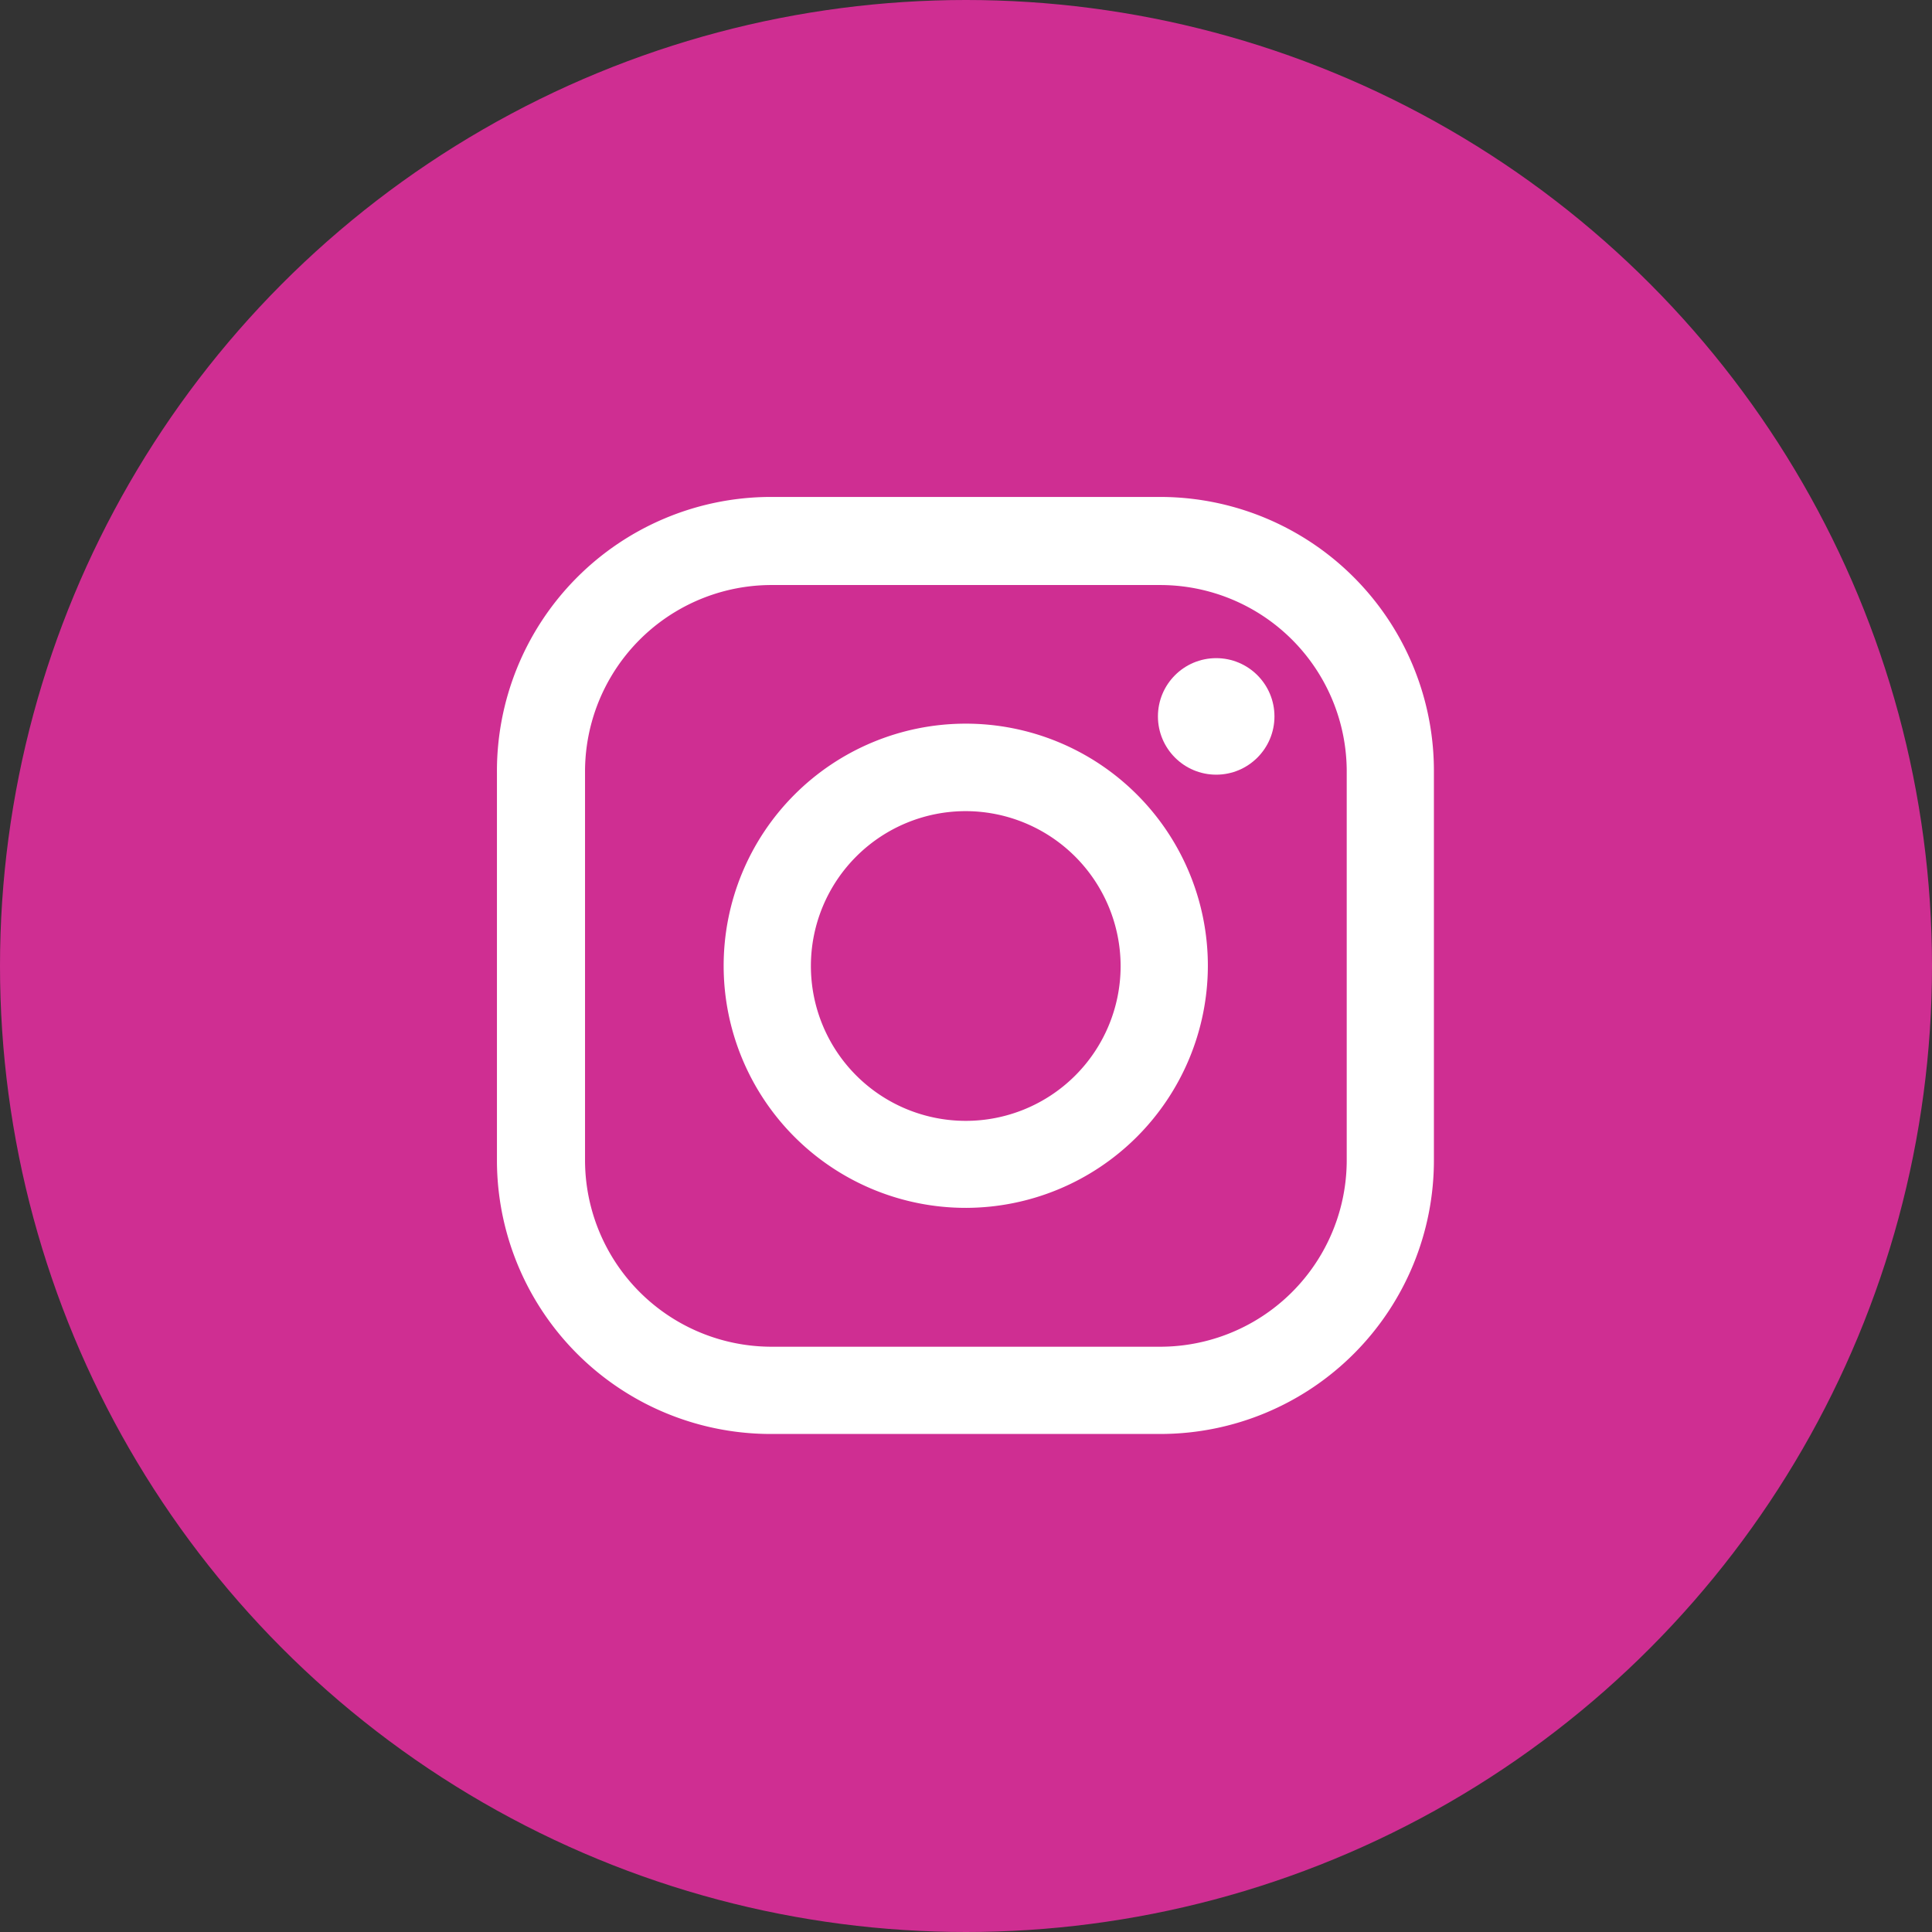
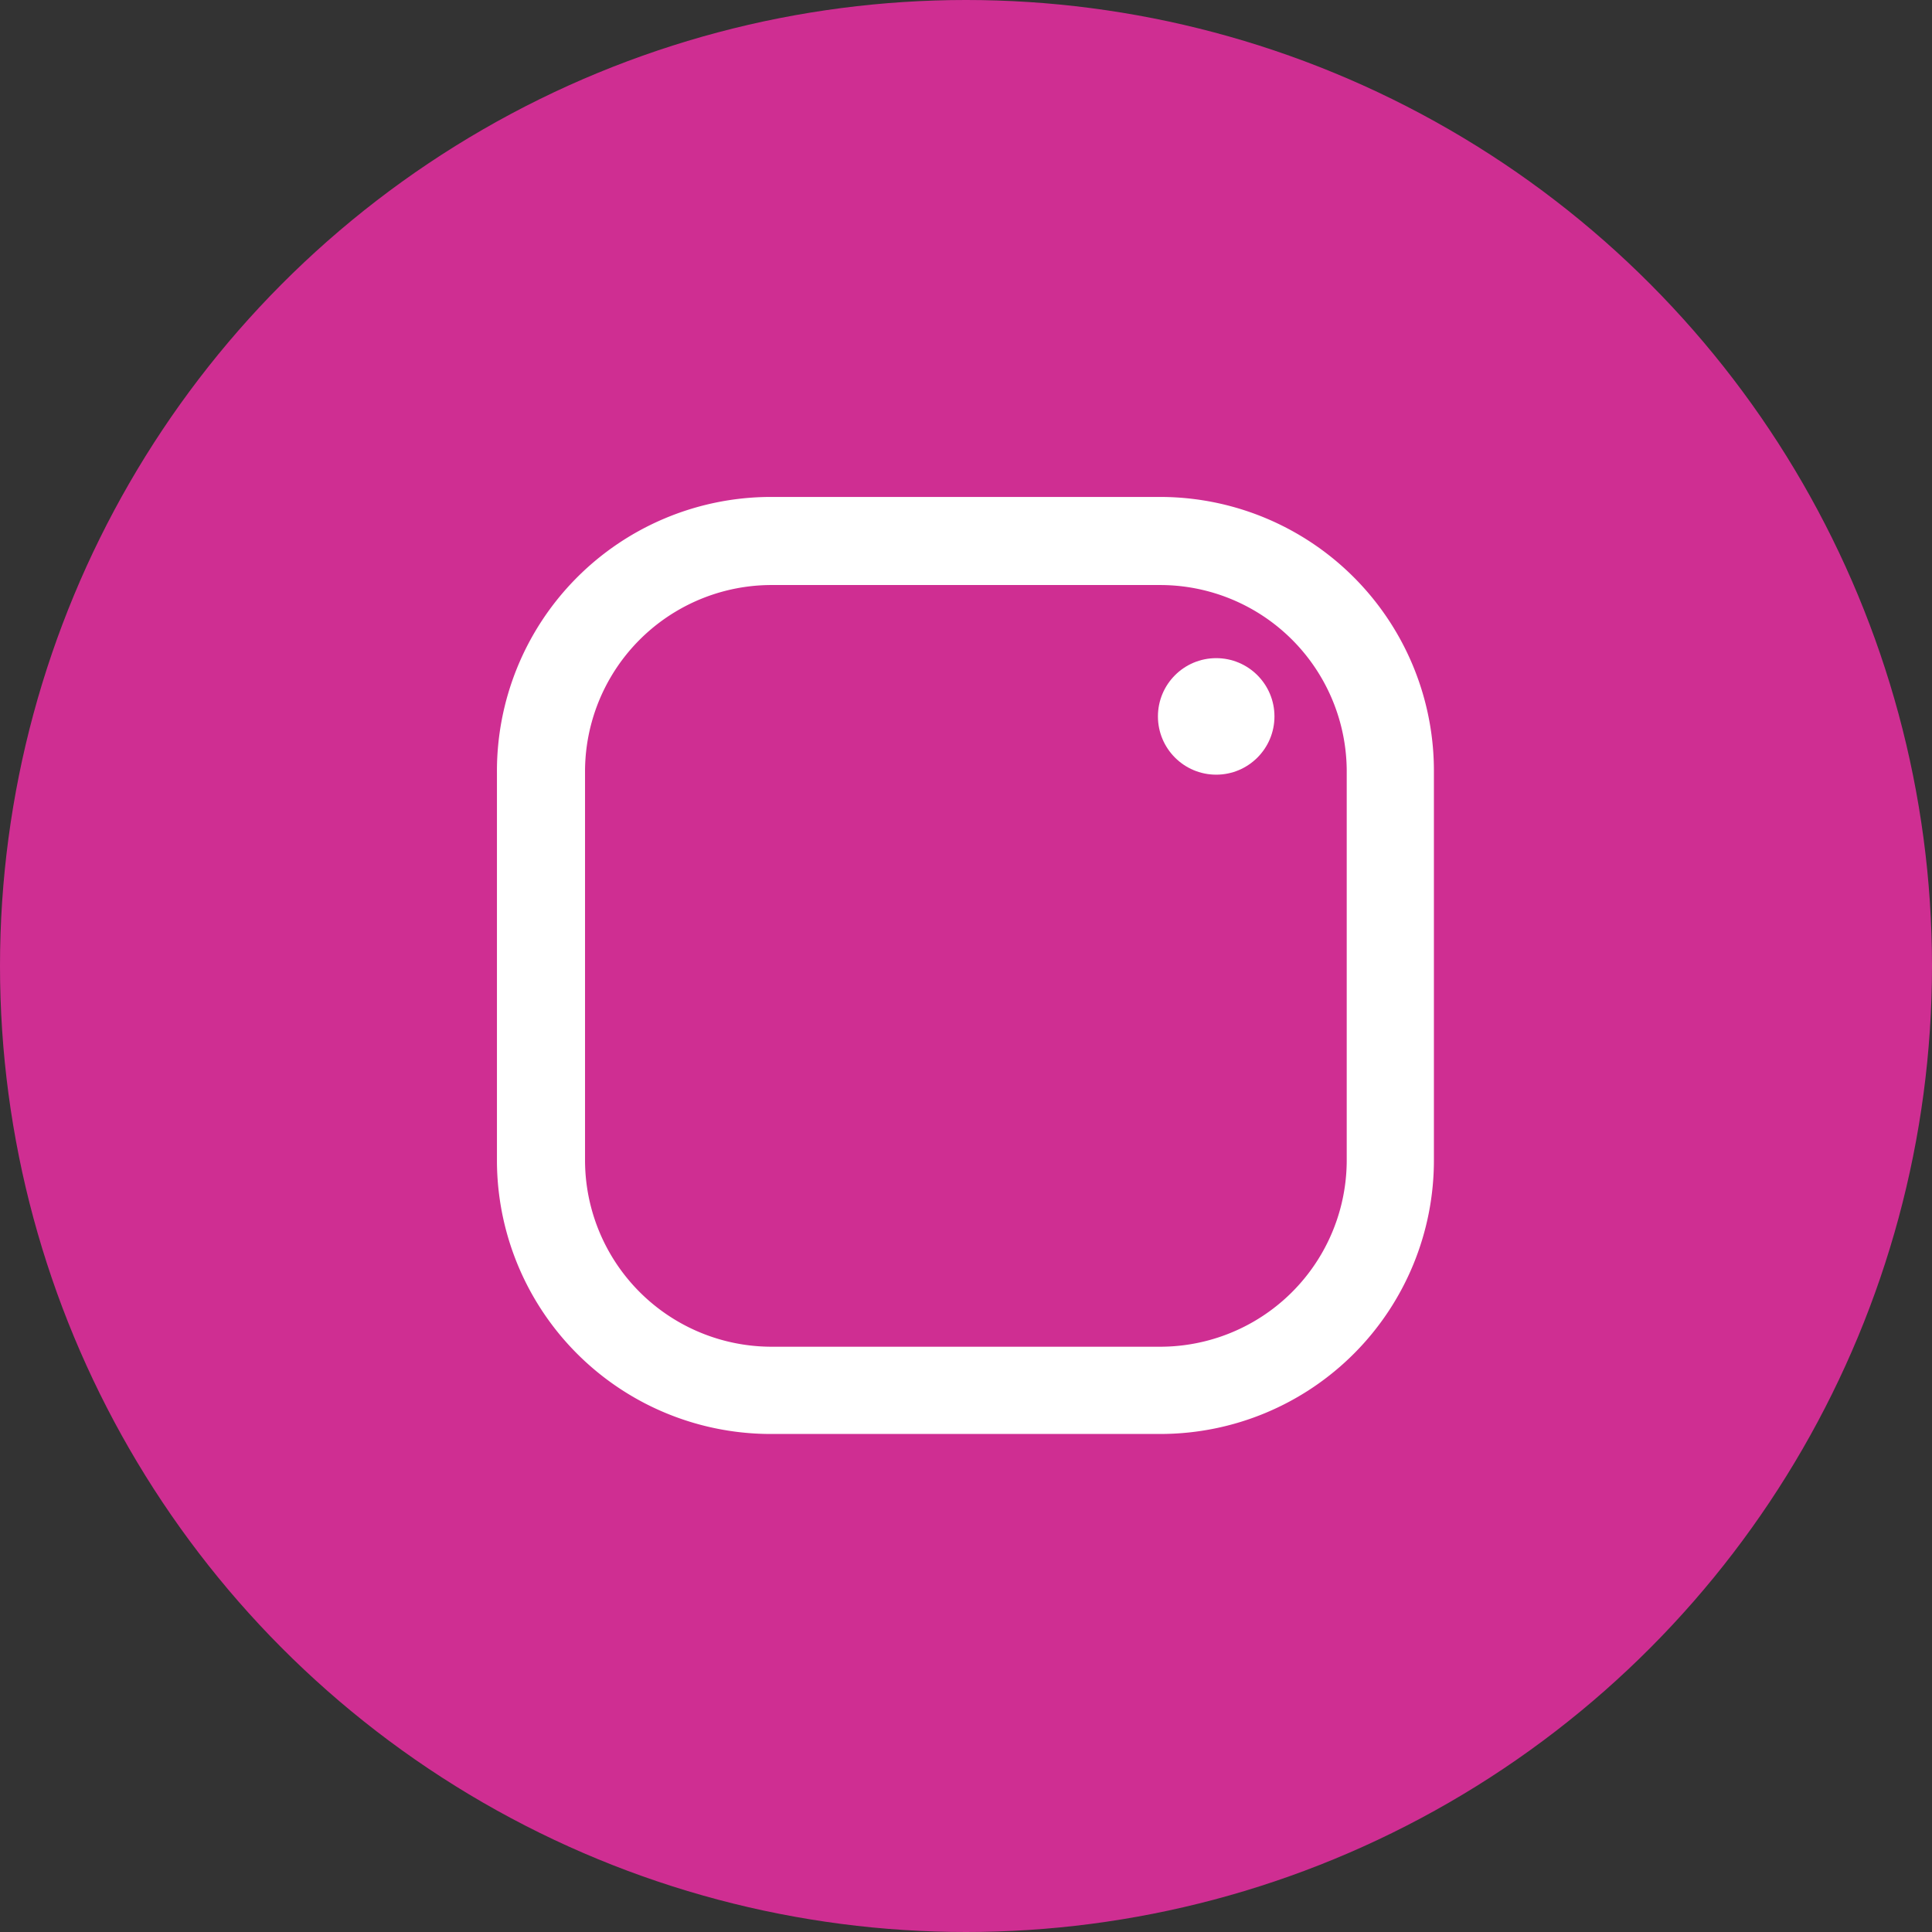
<svg xmlns="http://www.w3.org/2000/svg" viewBox="0 0 32 32">
  <rect x="0" y="0" width="32" height="32" fill="#333333" stroke="none" />
  <defs>
    <style>.cls-1{fill:#cf2e92;}.cls-2{fill:#fff;}</style>
  </defs>
  <g id="レイヤー_2" data-name="レイヤー 2">
    <g id="レイヤー_1_ol" data-name="レイヤー 1_ol">
      <g id="レイヤー_2-2" data-name="レイヤー 2">
        <g id="レイヤー_1_ol-2" data-name="レイヤー 1 ol">
          <g id="レイヤー_1-2" data-name="レイヤー 1-2">
            <circle class="cls-1" cx="16" cy="16" r="16" />
          </g>
          <path class="cls-2" d="M19.205,23.751H12.804a4.536,4.536,0,0,1-4.573-4.499q-0-.023-0-.046V12.804a4.541,4.541,0,0,1,4.508-4.573q.032-0.0.064,0h6.402a4.536,4.536,0,0,1,4.545,4.527q0,.023-0.0.046v6.402A4.532,4.532,0,0,1,19.233,23.751Q19.219,23.751,19.205,23.751ZM12.804,9.69a3.091,3.091,0,0,0-3.114,3.068q-0.0.023,0,.046v6.402a3.091,3.091,0,0,0,3.082,3.1q.016,0,.032-0h6.402a3.091,3.091,0,0,0,3.1-3.082q0-.009,0-.018V12.804a3.091,3.091,0,0,0-3.068-3.114q-.016-0-.032-0Z" />
          <circle class="cls-2" cx="20.144" cy="11.866" r="0.965" />
-           <path class="cls-2" d="M16.005,20.006a4.01,4.01,0,1,1,4.001-4.019q0,.009,0,.018A4.015,4.015,0,0,1,16.005,20.006Zm0-6.571a2.565,2.565,0,1,0,2.556,2.574l0-.005A2.57,2.57,0,0,0,16.005,13.435Z" />
        </g>
      </g>
    </g>
  </g>
</svg>